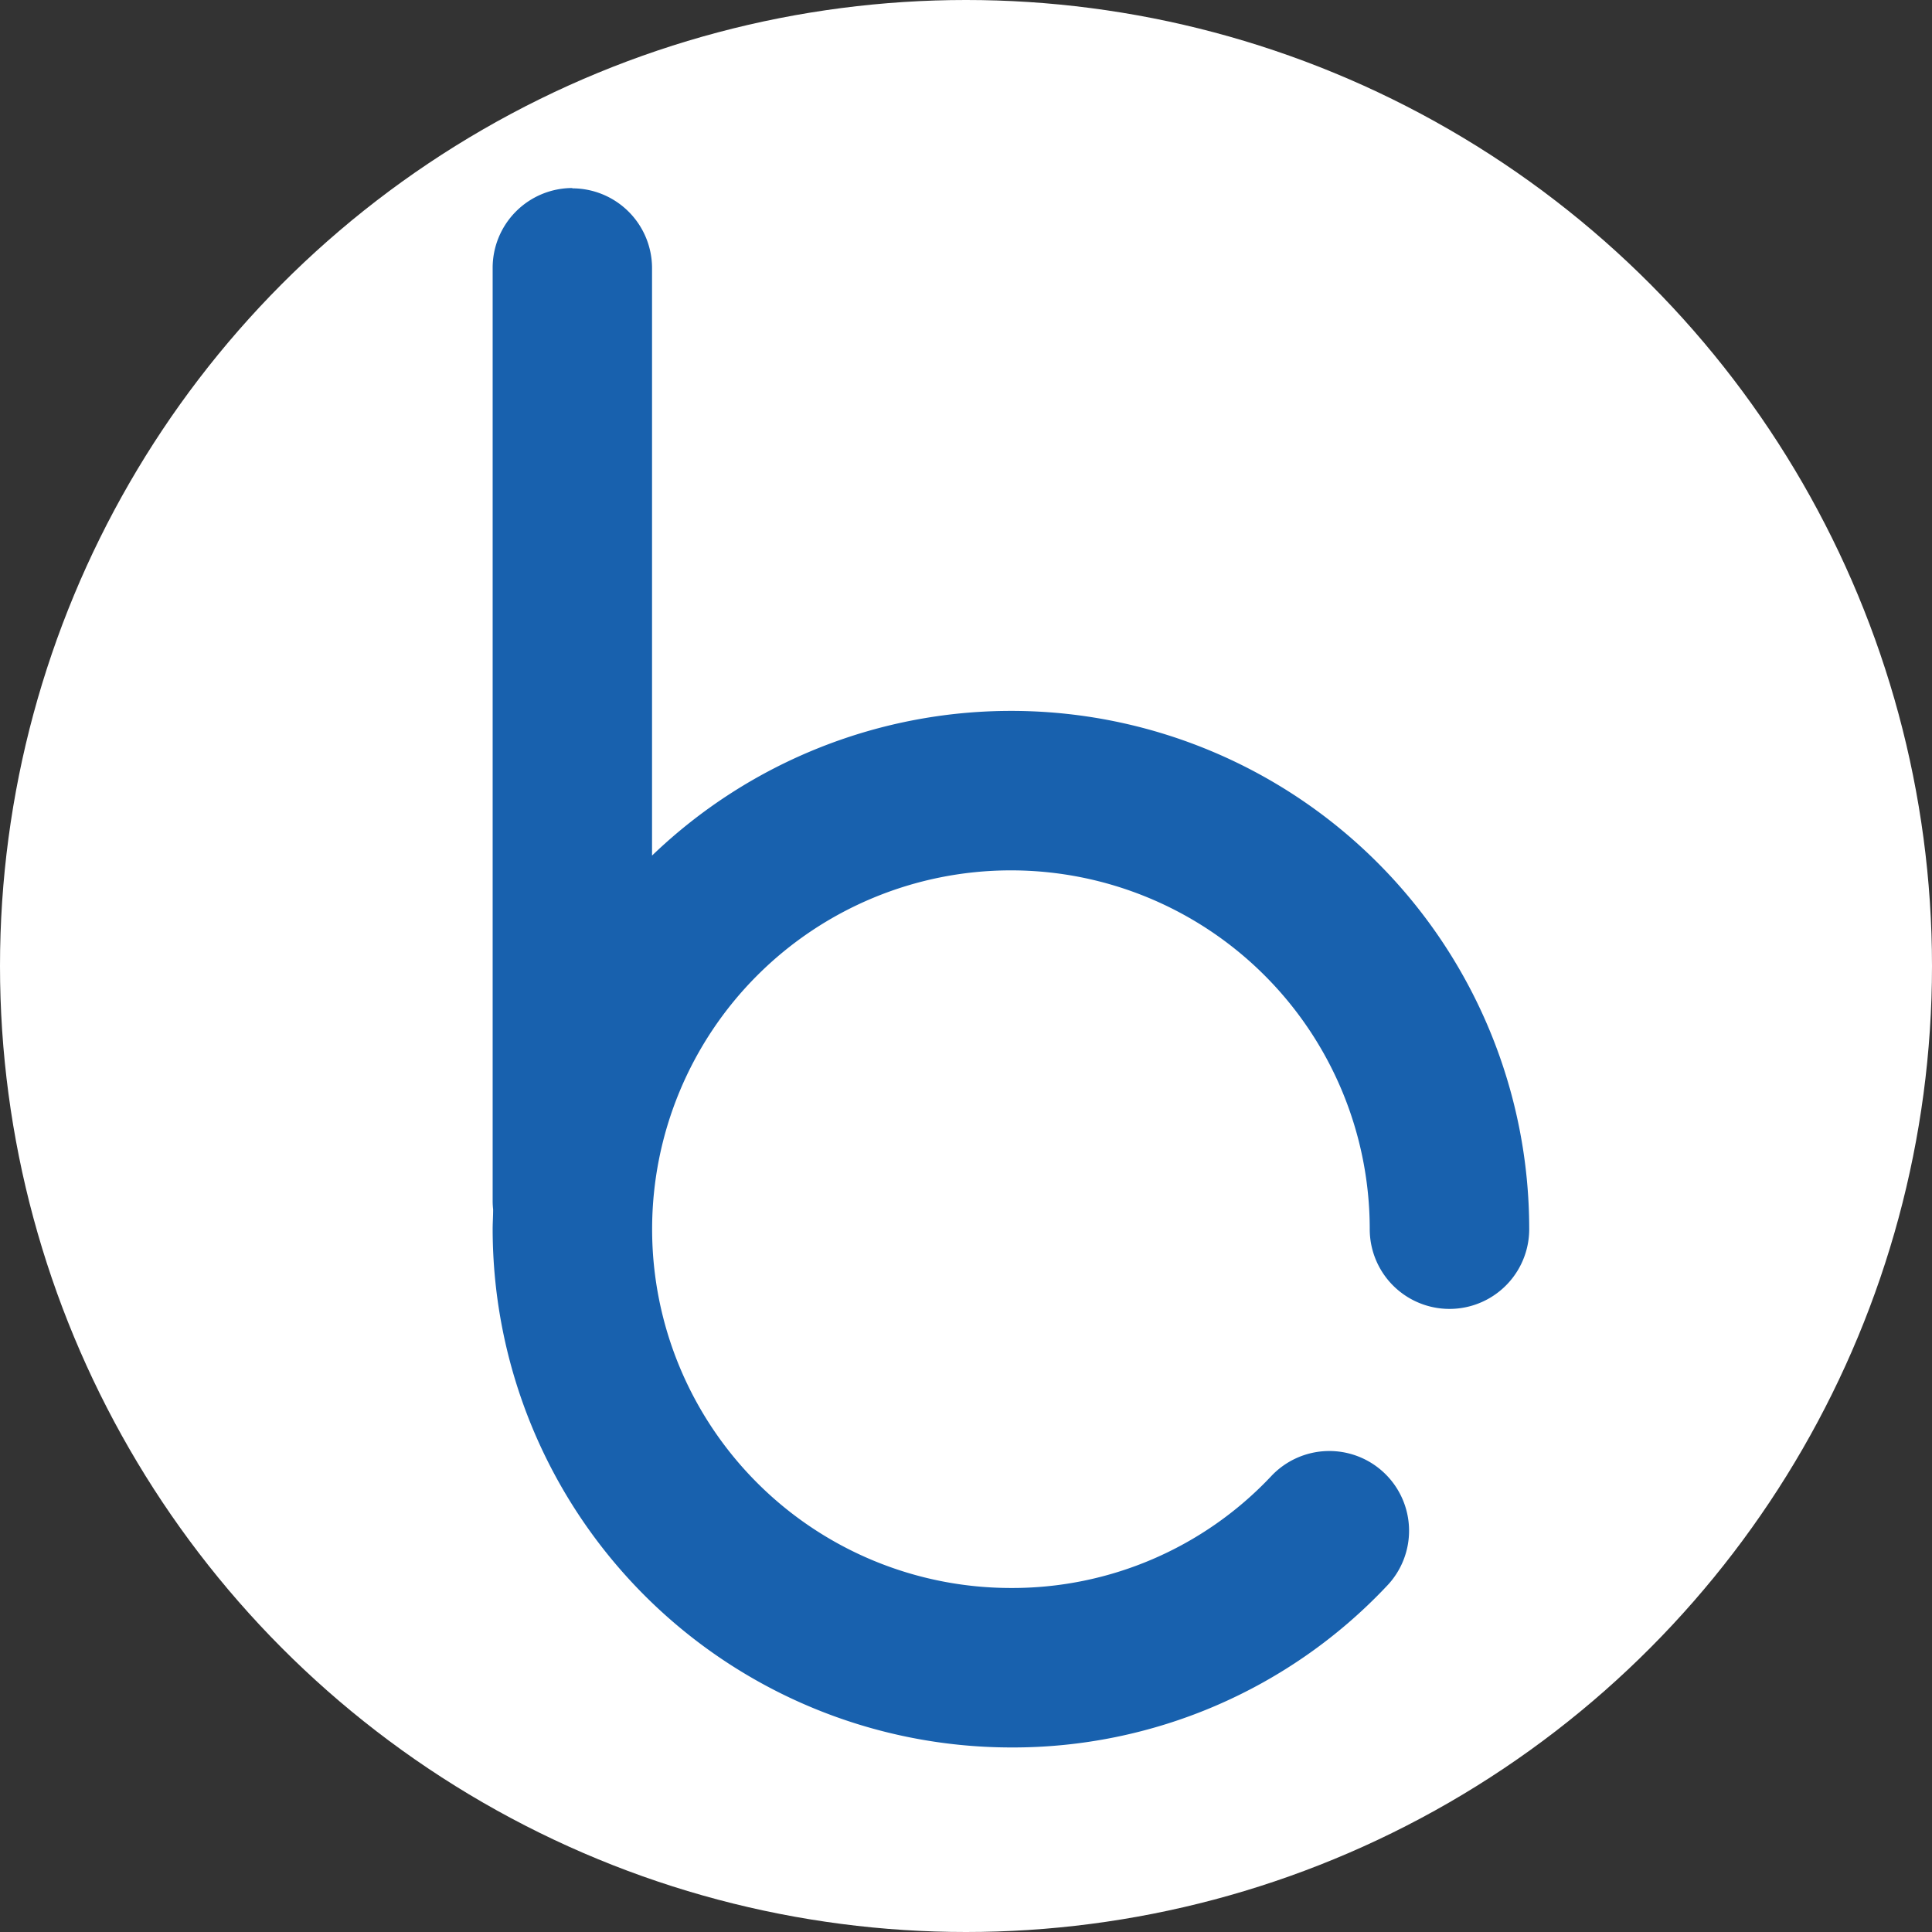
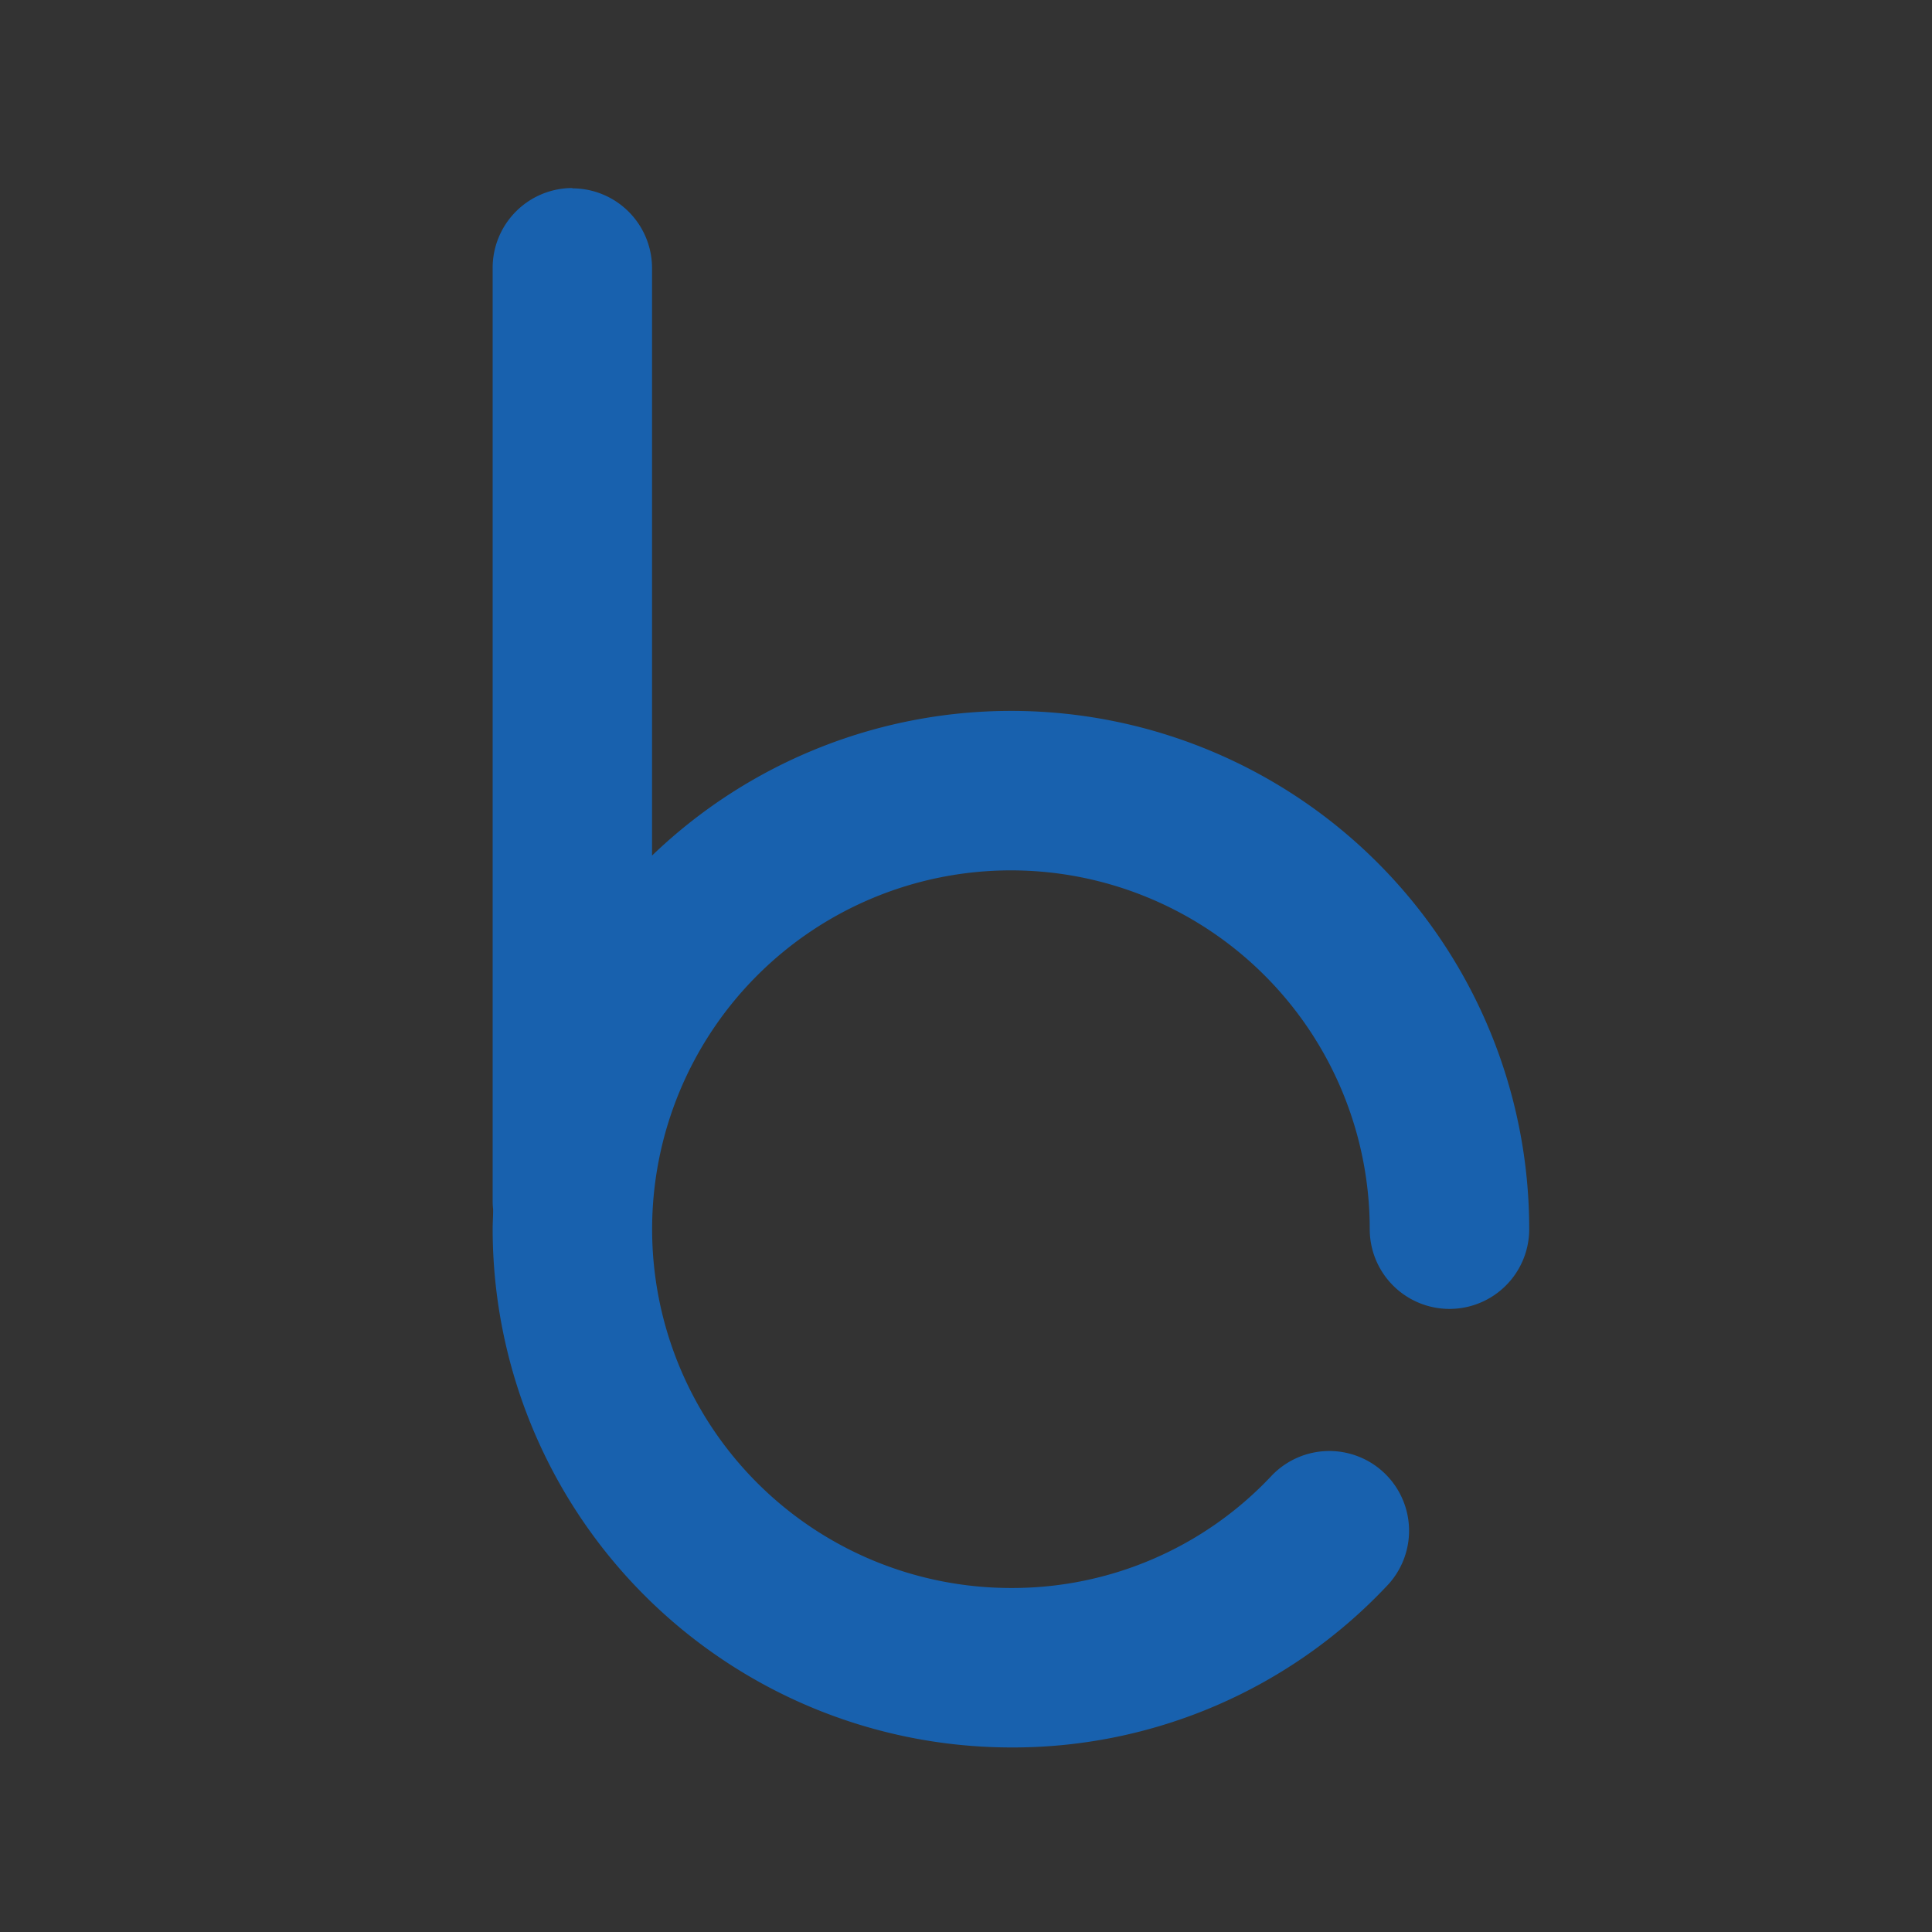
<svg xmlns="http://www.w3.org/2000/svg" viewBox="0 0 244.24 244.24">
  <rect x="0" y="0" width="244.24" height="244.24" fill="#333333" stroke="none" />
  <defs>
    <style>.cls-1{fill:#fff;}.cls-2{fill:#1861ae;}</style>
  </defs>
  <title>资源 20</title>
  <g id="图层_2" data-name="图层 2">
    <g id="图层_1-2" data-name="图层 1">
-       <circle class="cls-1" cx="122.12" cy="122.12" r="122.12" />
      <path class="cls-2" d="M127.8,219.41a64.09,64.09,0,0,1-64-64c0-.86,0-1.71.06-2.56a8.71,8.71,0,0,1-.06-1v-118a8.58,8.58,0,1,1,17.15,0v77.93a64,64,0,0,1,110.89,43.57,8.58,8.58,0,0,1-17.16,0,46.84,46.84,0,1,0-12.9,32.3A8.49,8.49,0,0,1,168,185a8.57,8.57,0,0,1,6.22,14.49A63.48,63.48,0,0,1,127.8,219.41Z" />
      <path class="cls-2" d="M72.36,26.81a7.07,7.07,0,0,1,7.07,7.08v81.93a62.5,62.5,0,0,1,110.89,39.57,7.08,7.08,0,1,1-14.16,0,48.36,48.36,0,1,0-13.32,33.33,7.08,7.08,0,0,1,10.26,9.76,62,62,0,0,1-45.3,19.43,62.59,62.59,0,0,1-62.52-62.52c0-.88,0-1.75.06-2.62,0-.3-.06-.61-.06-.92v-118a7.08,7.08,0,0,1,7.08-7.08m0-3A10.09,10.09,0,0,0,62.28,33.89v118a9.61,9.61,0,0,0,.06,1c0,.9-.06,1.69-.06,2.5a65.59,65.59,0,0,0,65.52,65.52,64.93,64.93,0,0,0,47.47-20.36,10.08,10.08,0,1,0-14.6-13.9,44.94,44.94,0,0,1-32.87,14.1,45.36,45.36,0,1,1,45.36-45.36,10.08,10.08,0,0,0,20.16,0A65.49,65.49,0,0,0,82.43,108.16V33.89A10.09,10.09,0,0,0,72.36,23.81Z" />
    </g>
  </g>
</svg>